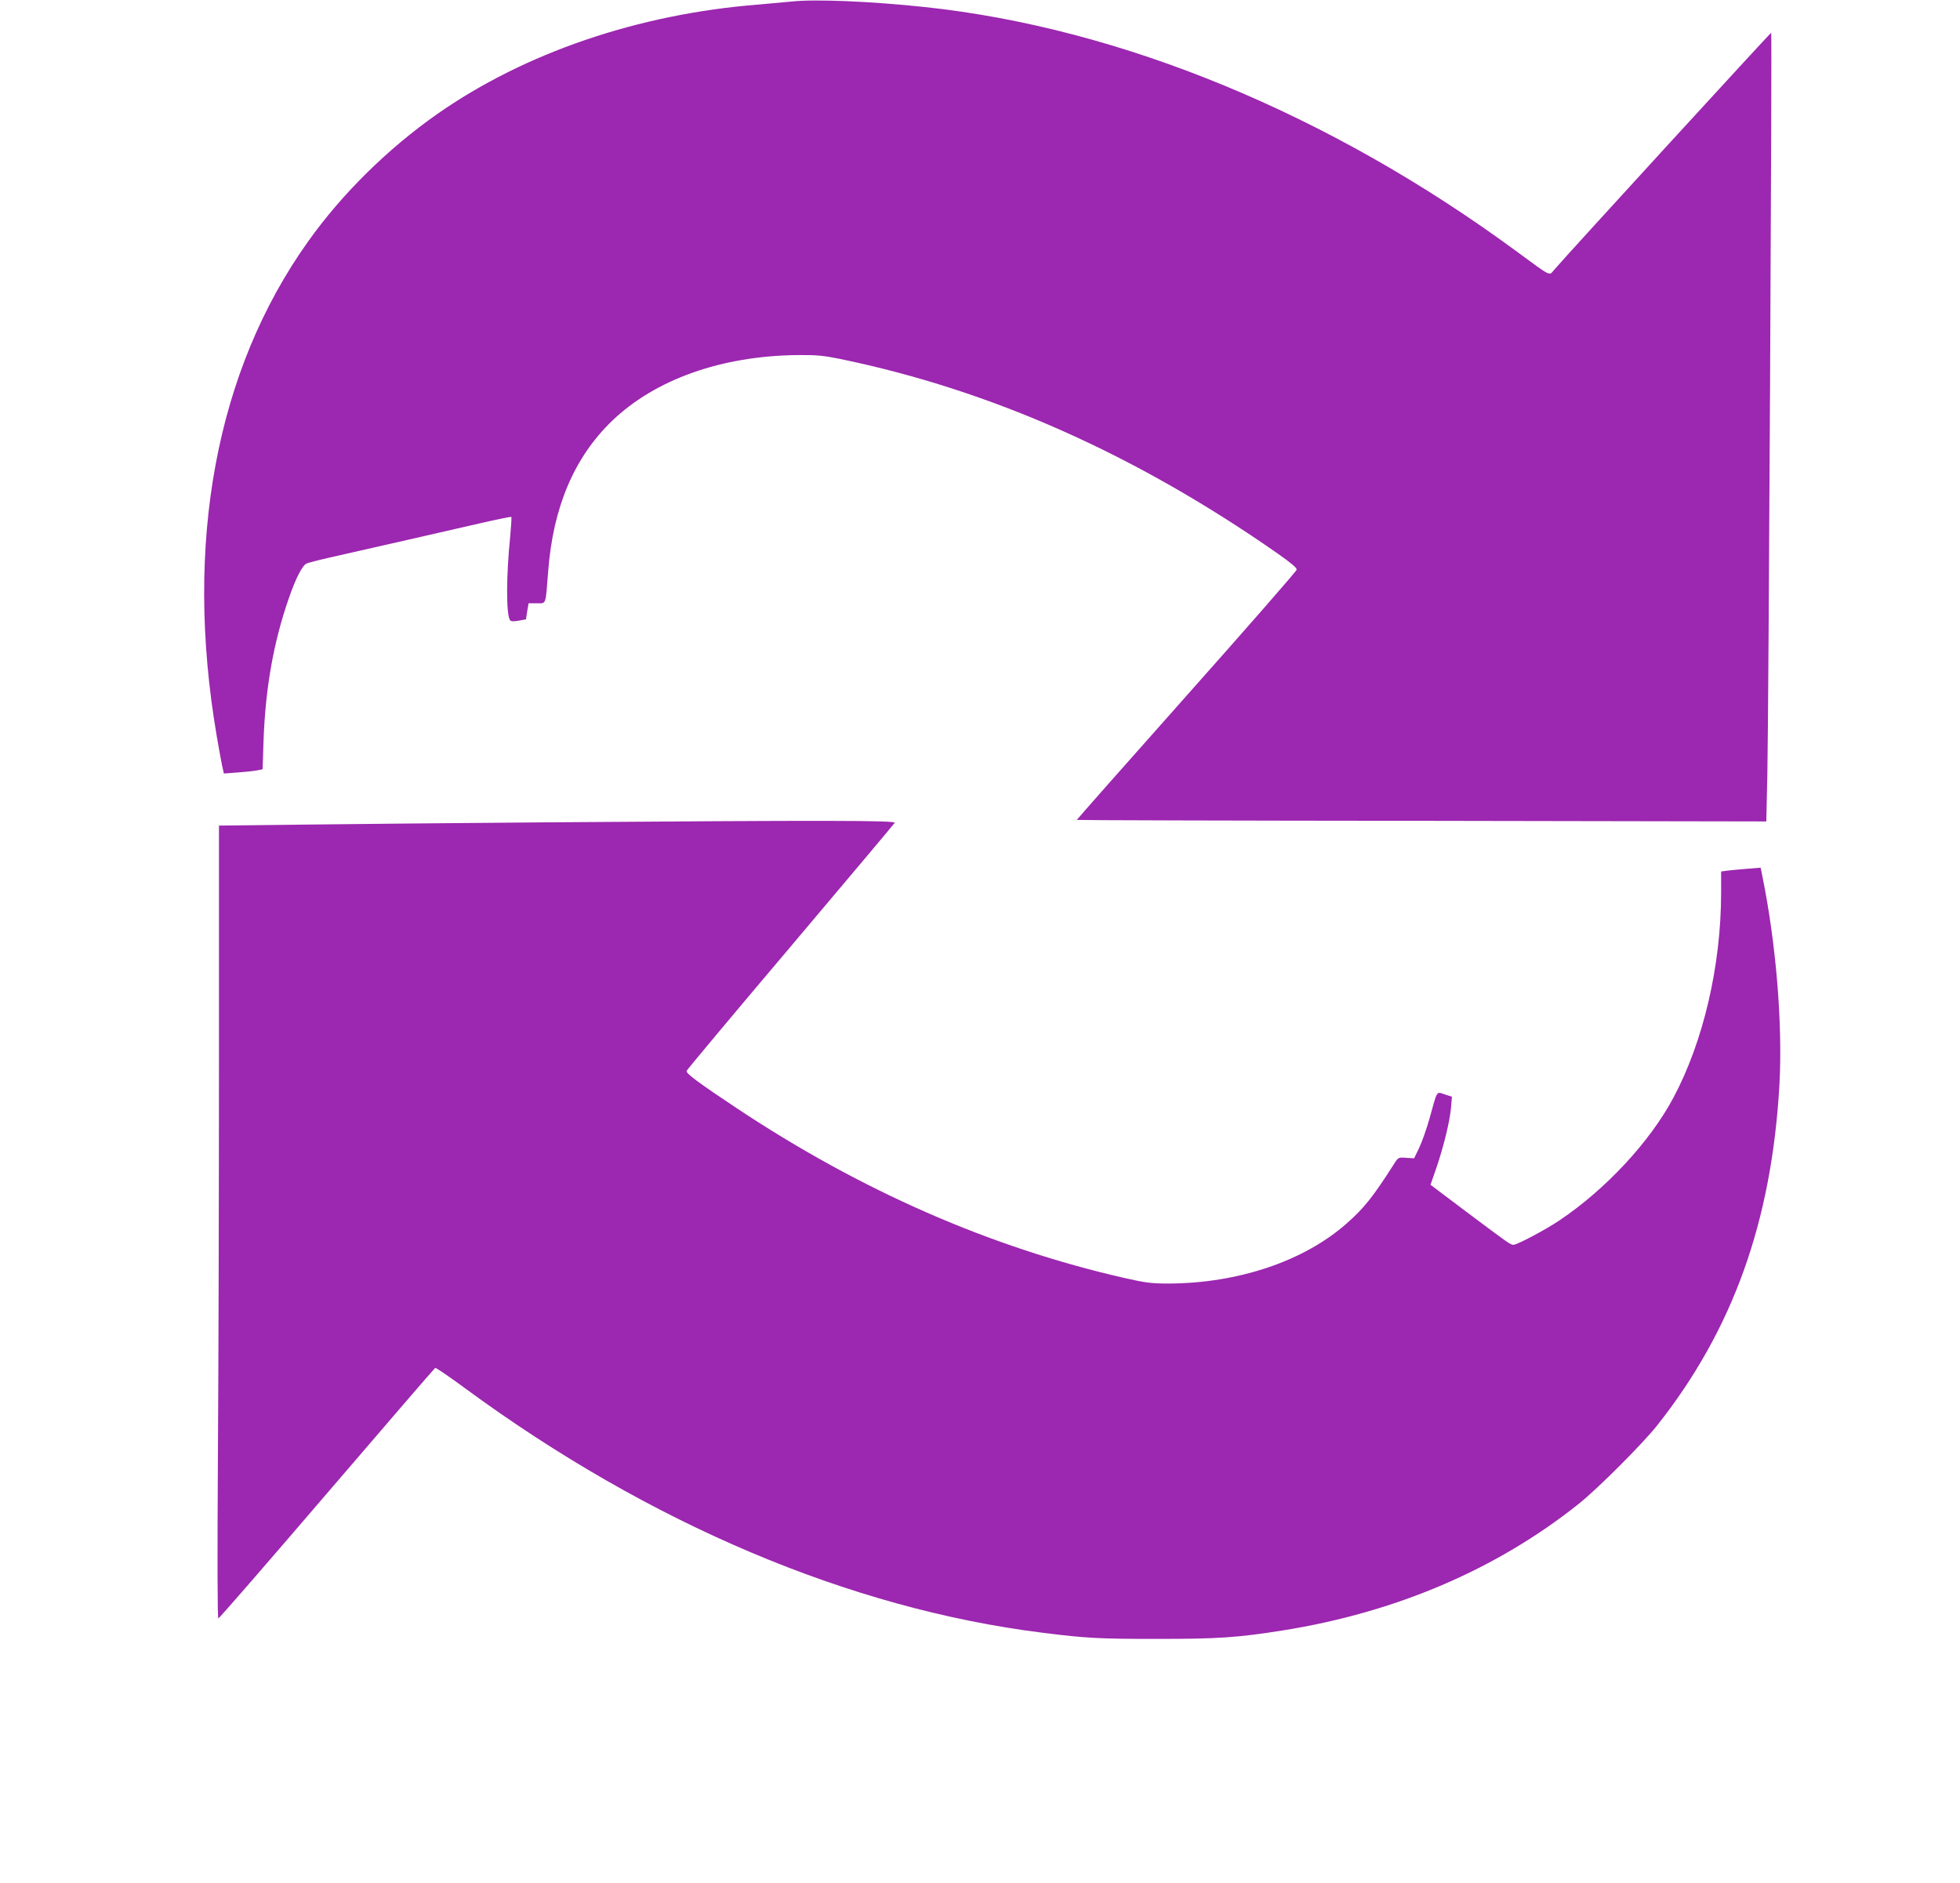
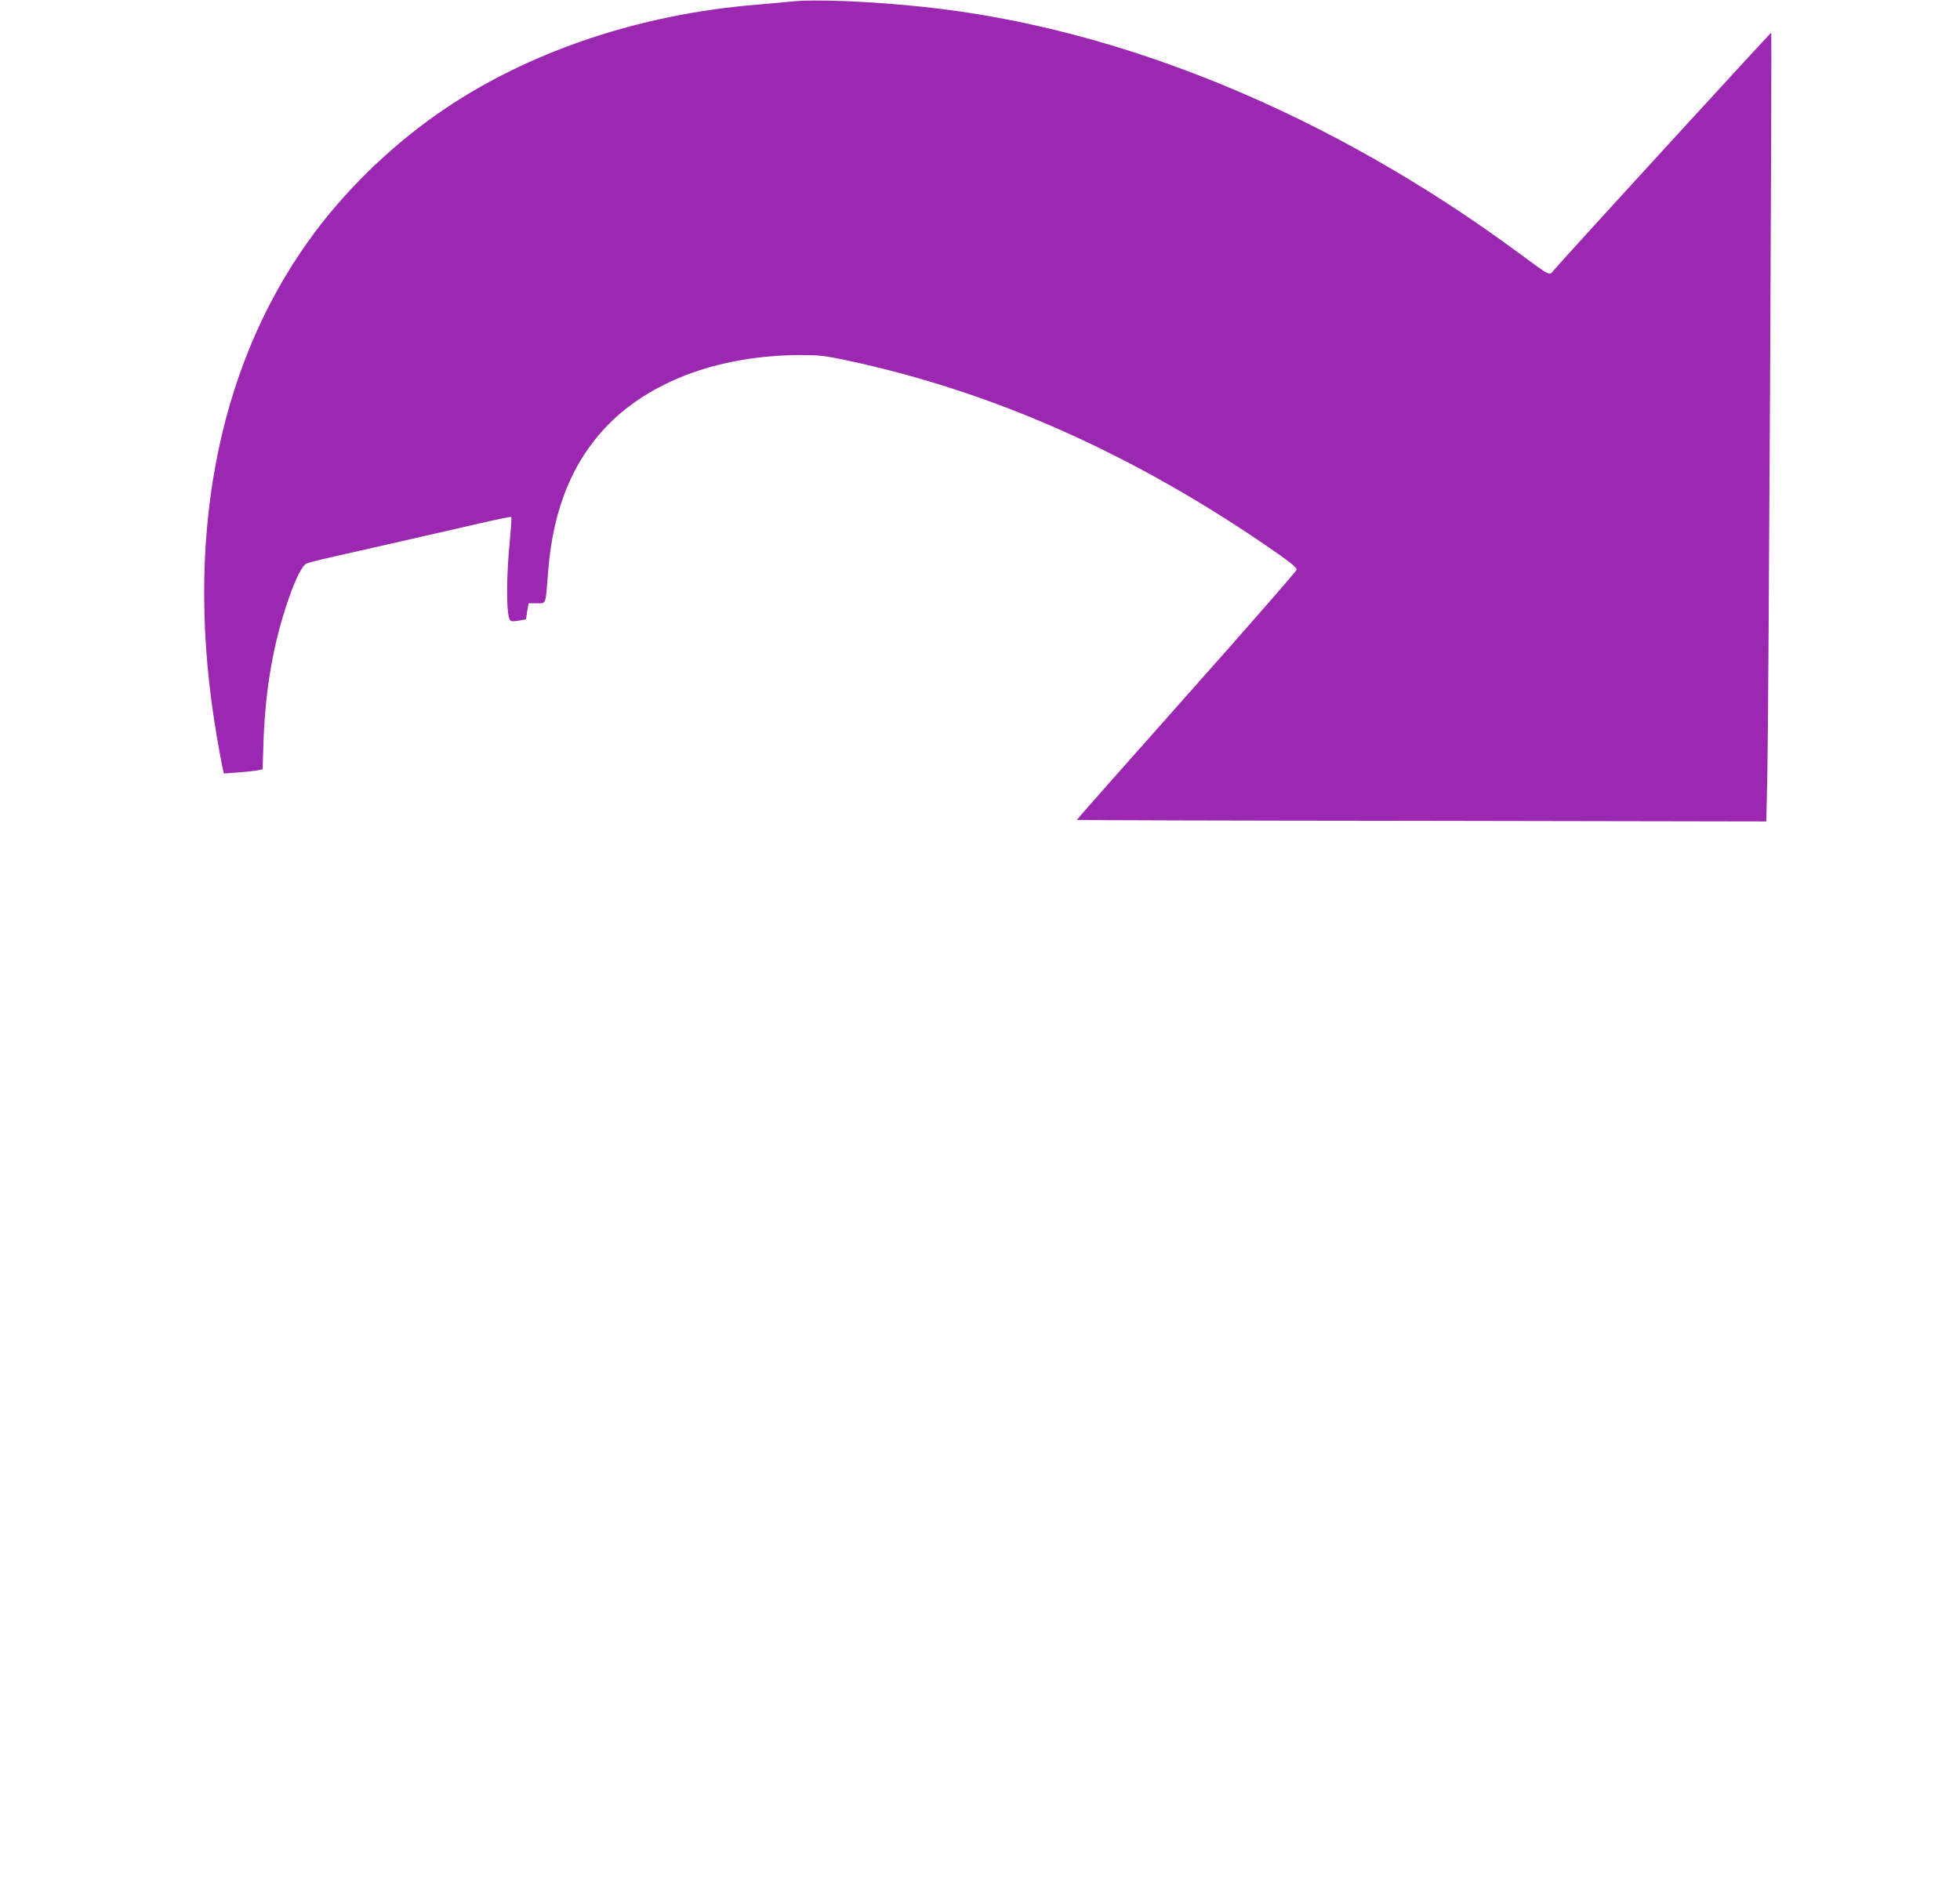
<svg xmlns="http://www.w3.org/2000/svg" version="1.0" width="1280pt" height="1230pt" viewBox="0 0 1280 1230" preserveAspectRatio="xMidYMid meet">
  <g transform="translate(0,1230) scale(0.1,-0.1)" fill="#9c27b0" stroke="none">
    <path d="M5170 12290 c-41 -4 -140 -13 -220 -20 -783 -62 -1524 -315 -2095 -715 -322 -226 -621 -520 -842 -831 -603 -844 -812 -1974 -598 -3229 13 -77 29 -164 35 -193 l12 -54 93 7 c52 4 109 10 127 14 l33 7 6 184 c12 344 65 645 165 932 46 133 89 216 117 228 12 5 81 23 152 39 280 63 770 175 970 221 116 27 212 46 214 44 3 -3 -1 -60 -7 -127 -26 -253 -27 -506 -2 -546 6 -10 19 -11 56 -5 l49 9 8 53 9 52 53 0 c64 0 57 -18 75 210 32 418 170 743 417 981 283 272 716 425 1213 430 122 1 166 -3 275 -25 989 -204 1934 -625 2863 -1274 86 -61 122 -91 120 -103 -2 -10 -326 -381 -721 -825 -395 -444 -716 -808 -715 -809 2 -2 1016 -5 2253 -6 l2250 -4 7 315 c8 382 31 4830 25 4836 -3 3 -1320 -1435 -1419 -1550 -32 -38 -14 -47 -245 123 -1217 895 -2579 1458 -3863 1595 -346 37 -718 53 -870 36z" />
-     <path d="M3550 6929 c-591 -5 -1310 -11 -1597 -15 l-523 -6 0 -1553 c0 -853 -3 -2018 -7 -2588 -4 -658 -3 -1037 3 -1037 6 0 324 367 709 816 384 448 702 817 707 820 4 3 92 -57 195 -133 1204 -885 2514 -1440 3773 -1597 285 -36 372 -40 745 -40 398 0 524 8 820 55 738 117 1397 398 1935 827 123 98 416 391 512 512 495 625 749 1334 799 2230 21 393 -22 918 -112 1359 l-11 54 -86 -7 c-48 -4 -106 -9 -129 -12 l-43 -6 0 -142 c-1 -475 -116 -969 -312 -1336 -153 -287 -441 -597 -743 -800 -90 -61 -277 -160 -301 -160 -20 0 -28 6 -311 218 l-231 174 39 112 c48 142 86 297 95 391 l6 72 -46 15 c-57 19 -48 32 -100 -156 -20 -71 -51 -158 -69 -195 l-32 -66 -52 3 c-51 4 -52 3 -79 -40 -137 -214 -194 -287 -310 -389 -277 -245 -706 -390 -1159 -392 -115 0 -149 4 -291 36 -876 200 -1720 569 -2534 1110 -251 167 -332 227 -326 243 3 8 308 373 678 810 370 438 677 803 681 810 9 16 -431 17 -2293 3z" />
  </g>
</svg>